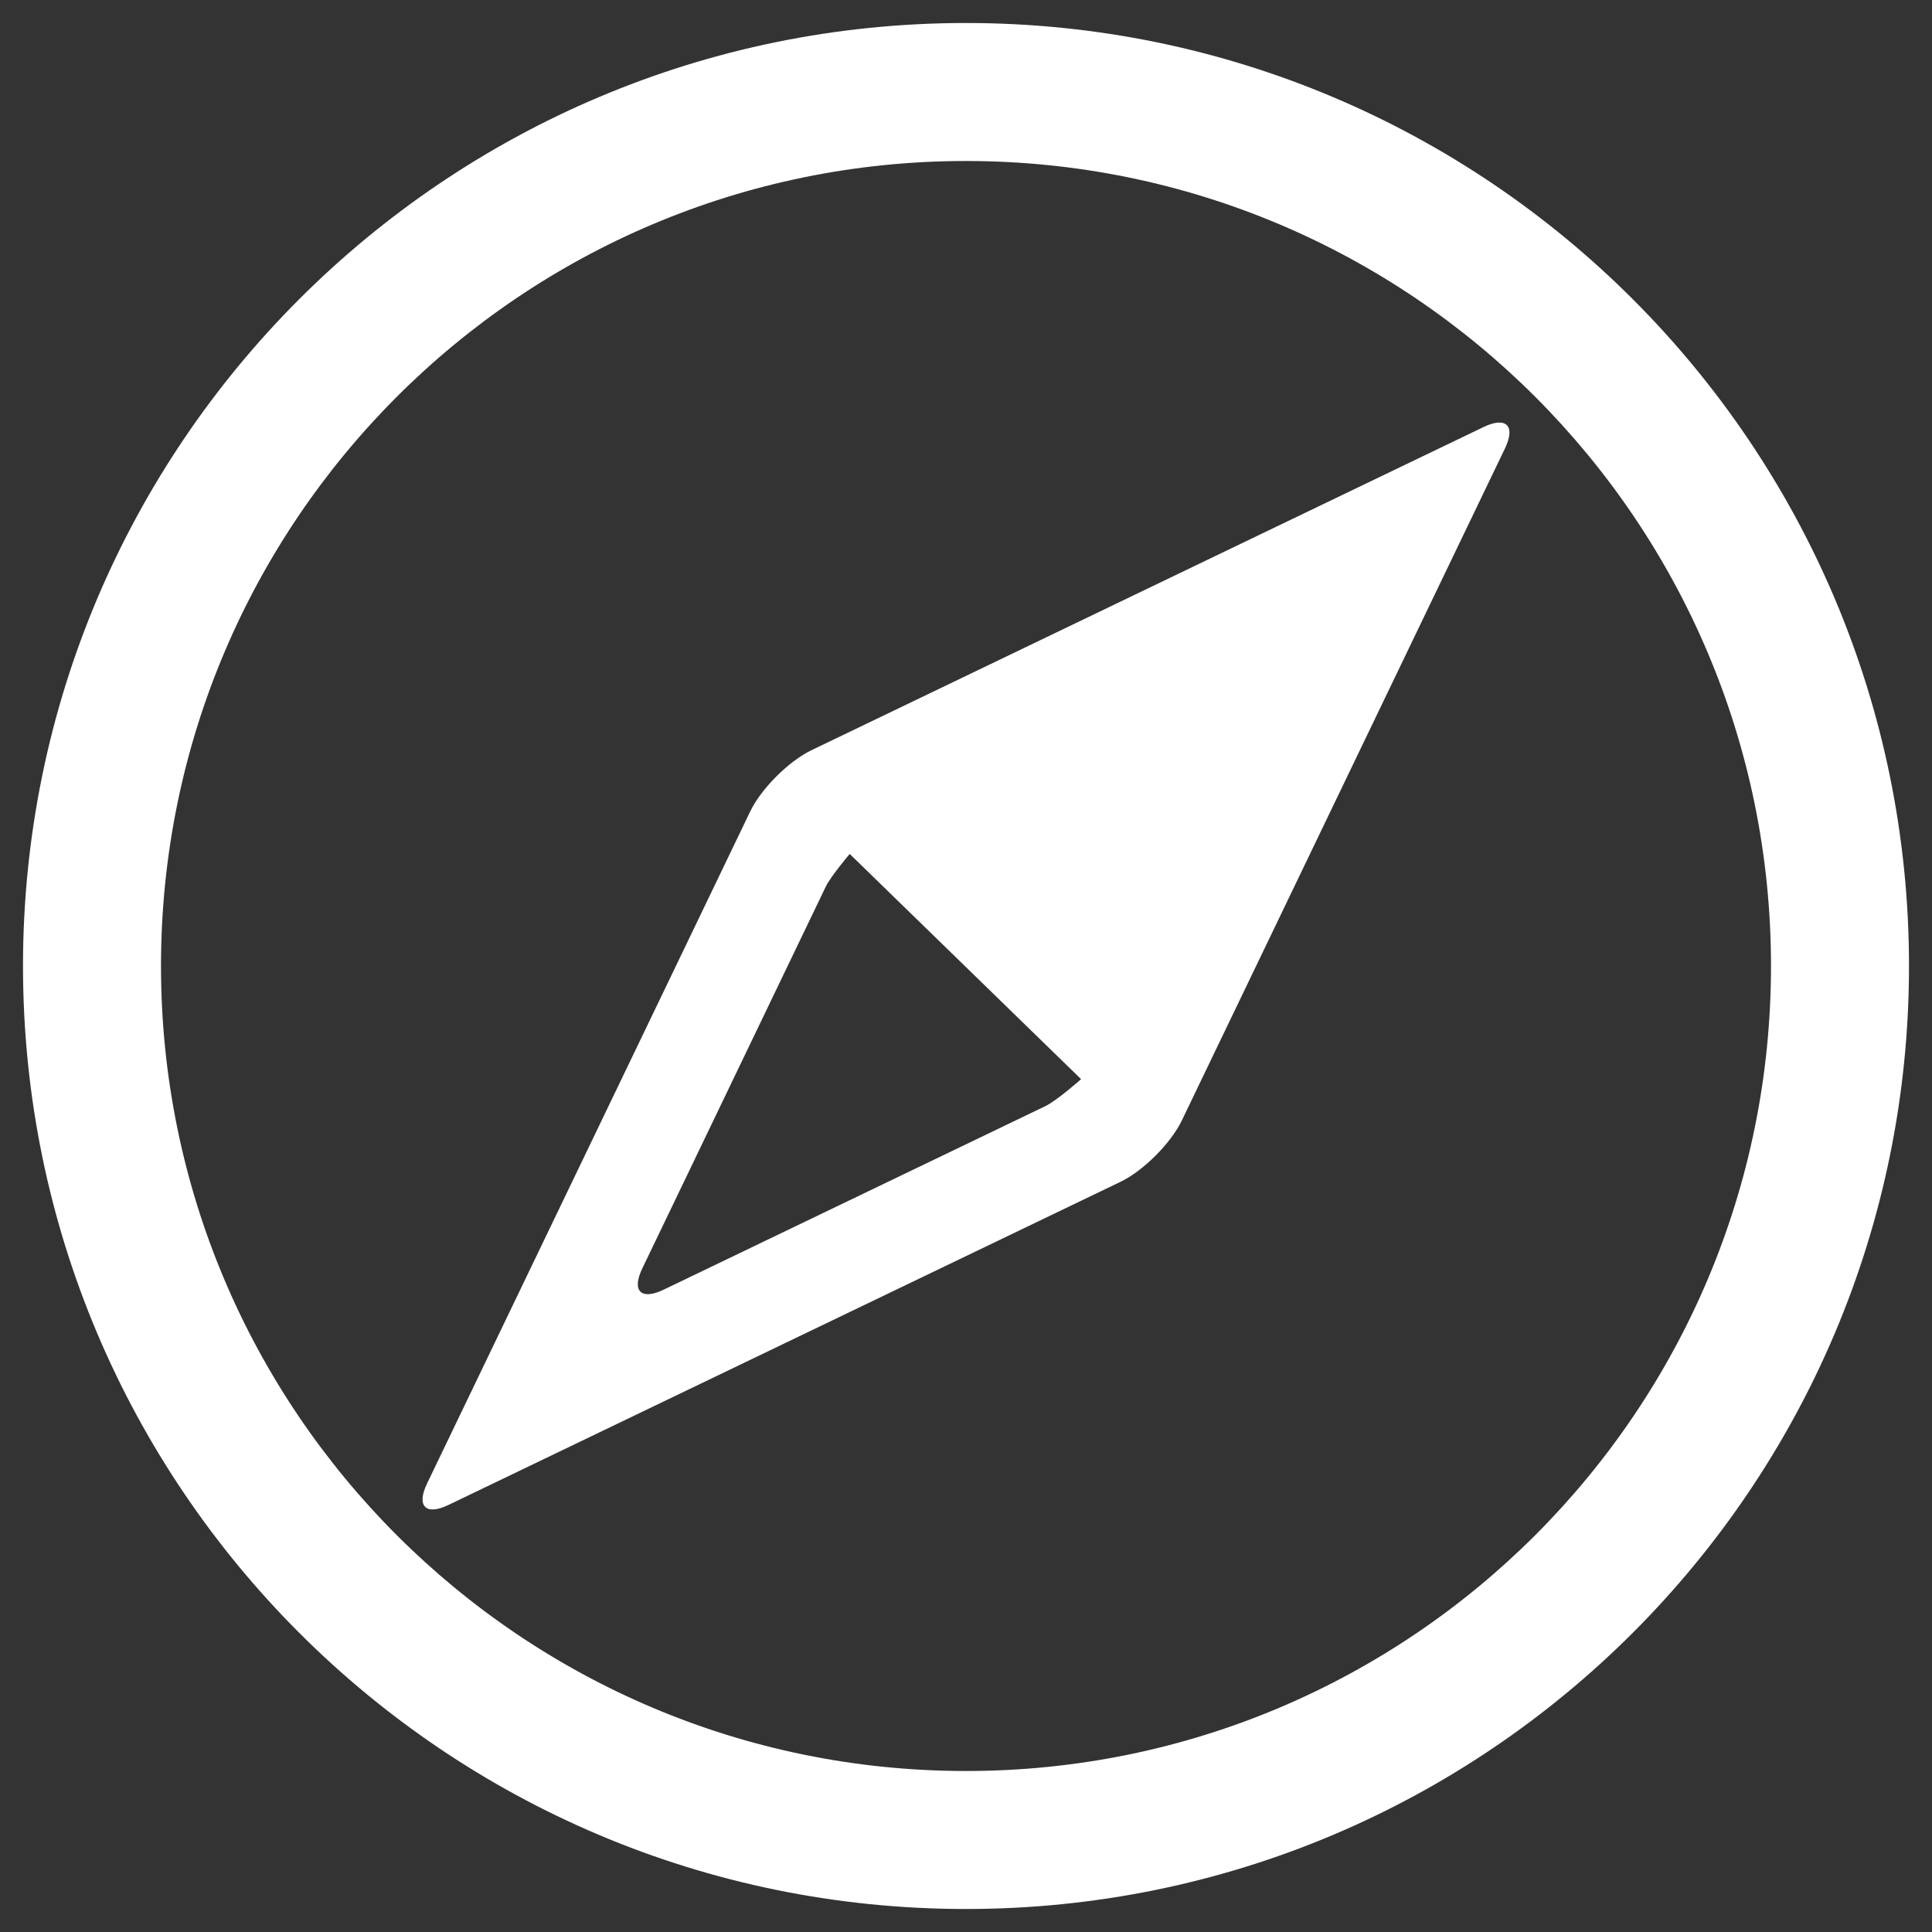
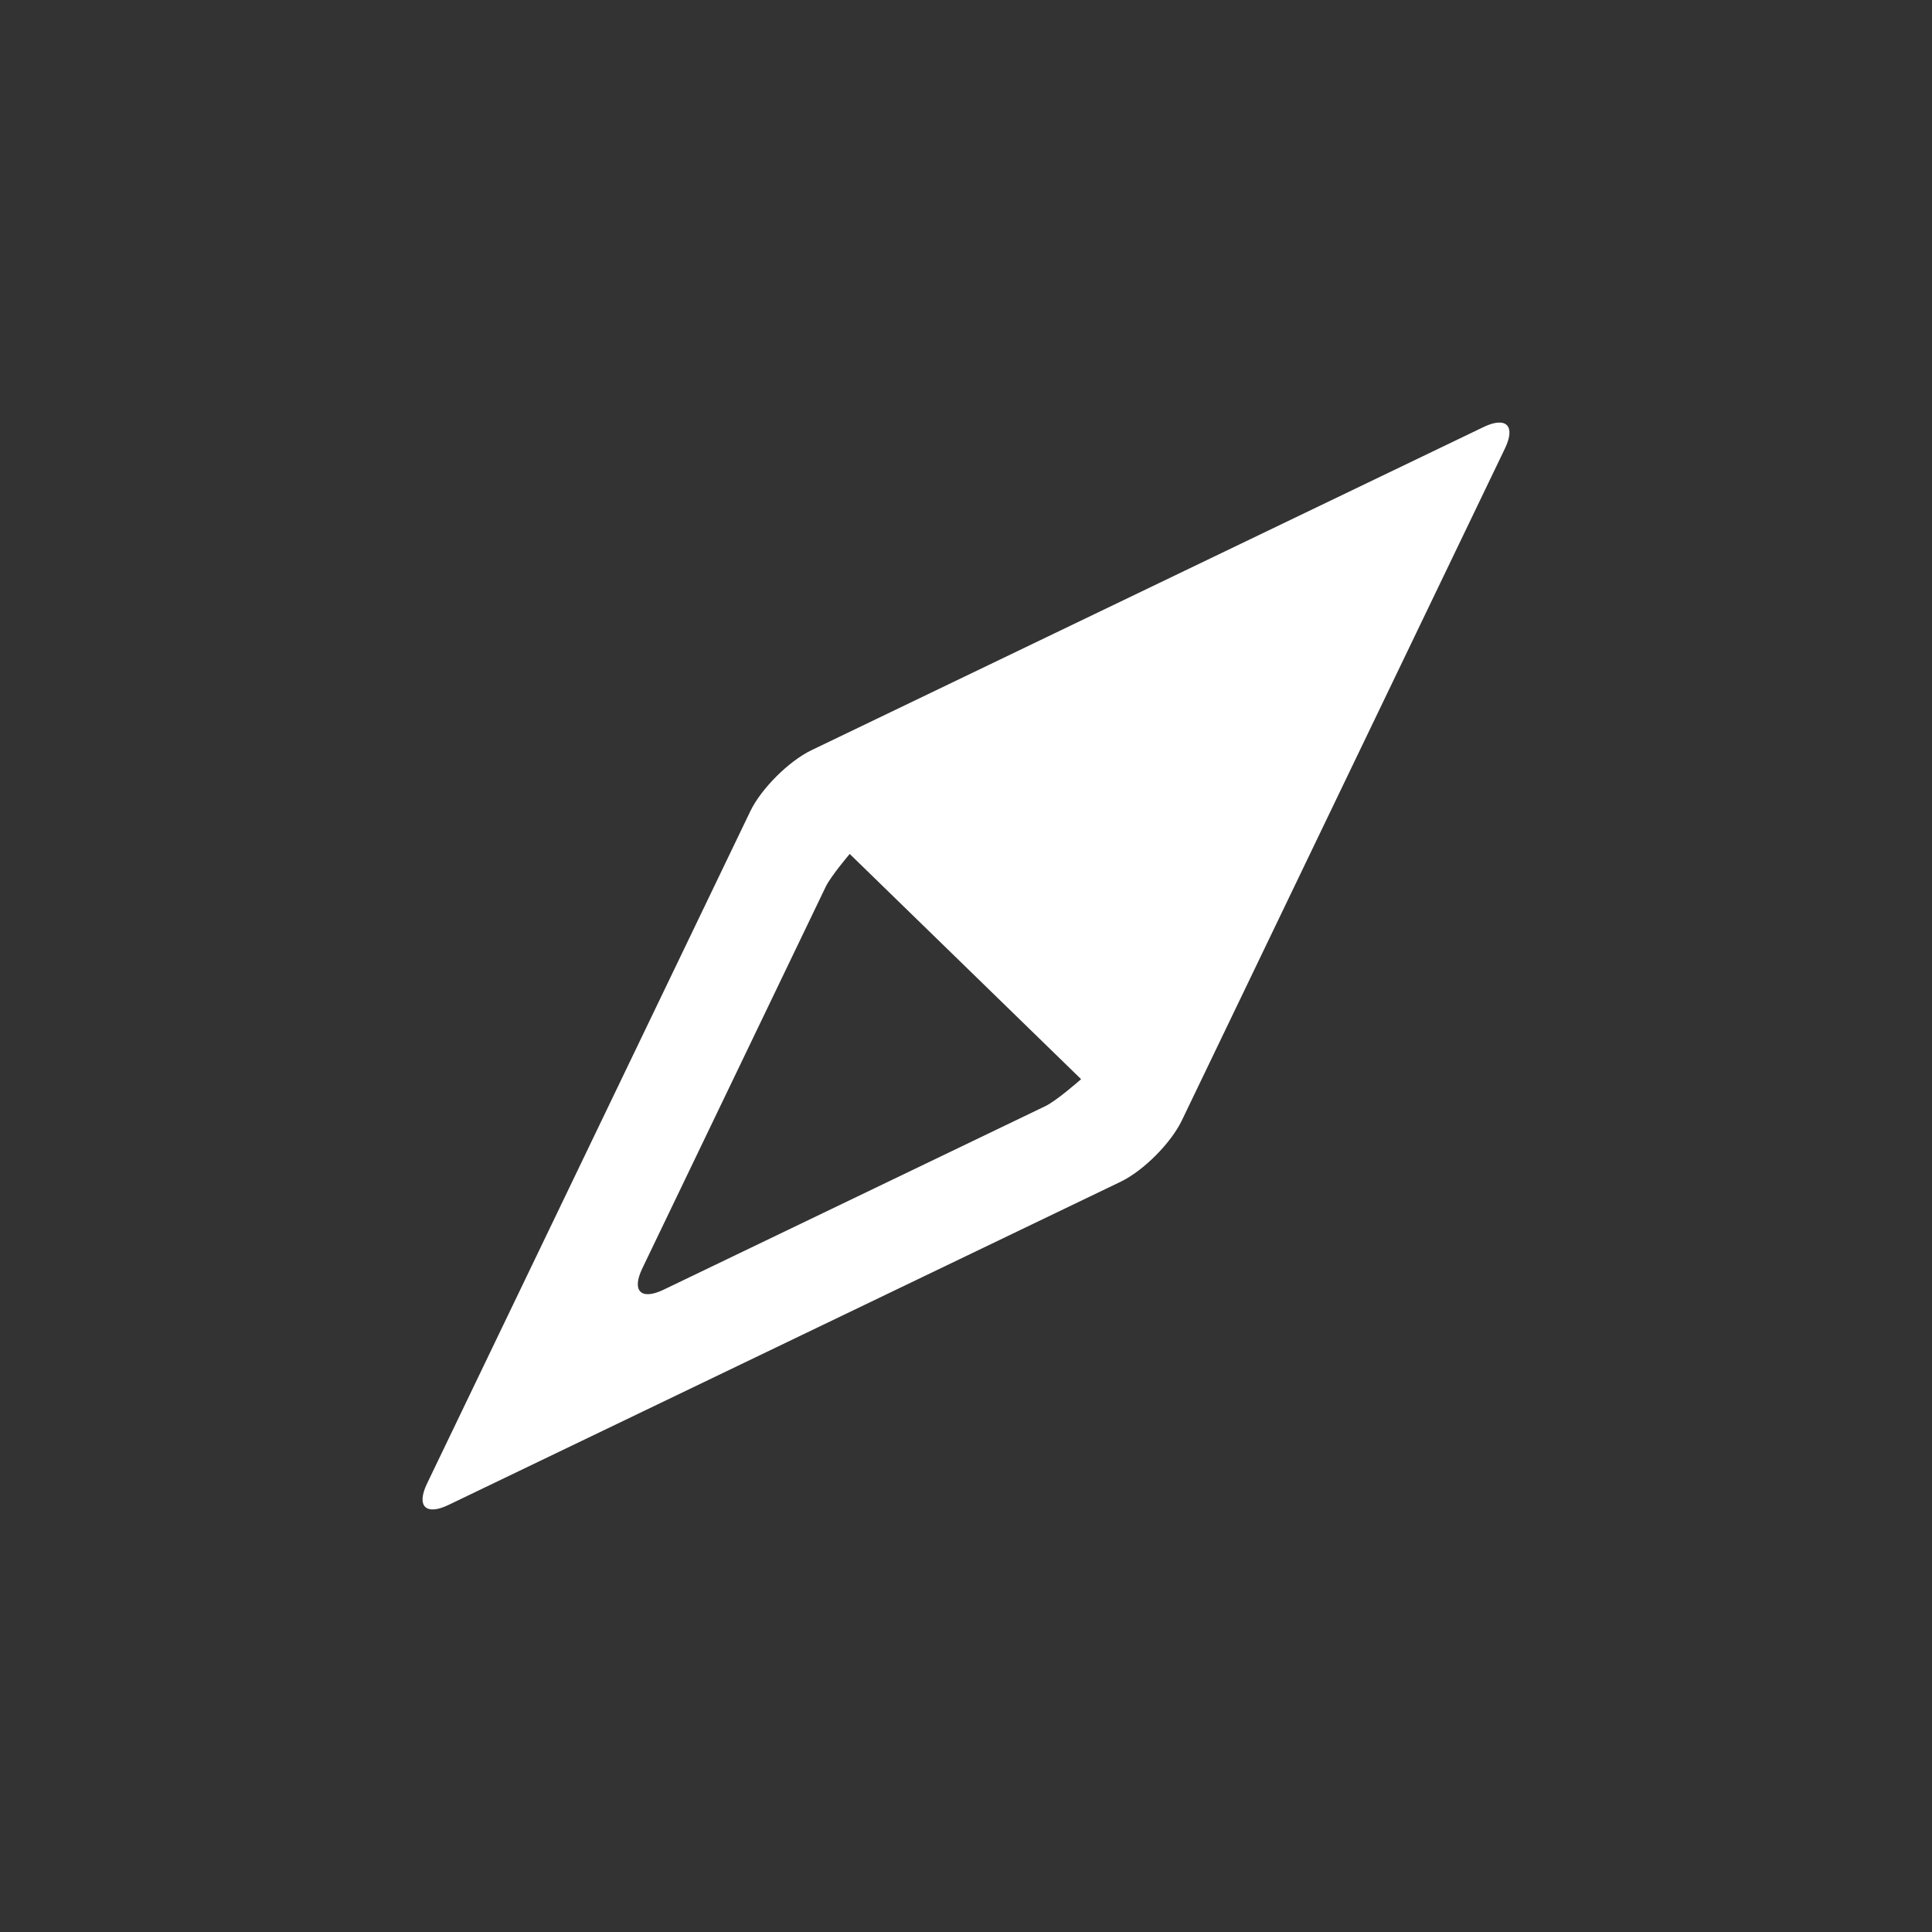
<svg xmlns="http://www.w3.org/2000/svg" width="21" height="21" viewBox="0 0 21 21" fill="none">
  <rect x="0" y="0" width="21" height="21" fill="#333333" stroke="none" />
  <path fill-rule="evenodd" clip-rule="evenodd" d="M4.642 16.125L8.155 8.819C8.273 8.573 8.573 8.274 8.819 8.155L16.125 4.642C16.372 4.523 16.477 4.628 16.358 4.875L12.845 12.181C12.726 12.427 12.428 12.726 12.181 12.845L4.875 16.358C4.628 16.477 4.523 16.372 4.642 16.125V16.125ZM9.236 9.282C9.236 9.282 9.03 9.524 8.975 9.639L6.982 13.786C6.863 14.033 6.967 14.137 7.214 14.018L11.361 12.024C11.487 11.964 11.751 11.73 11.751 11.73L9.236 9.282V9.282Z" fill="#FFFFFF" />
-   <path fill-rule="evenodd" clip-rule="evenodd" d="M10.5 1.75C5.668 1.75 1.75 5.668 1.75 10.5C1.75 15.332 5.668 19.25 10.5 19.25C15.332 19.25 19.25 15.332 19.25 10.5C19.25 5.668 15.332 1.75 10.5 1.75ZM0.25 10.5C0.25 4.839 4.839 0.25 10.5 0.25C16.161 0.25 20.75 4.839 20.75 10.5C20.75 16.161 16.161 20.75 10.5 20.75C4.839 20.75 0.25 16.161 0.25 10.5Z" fill="#FFFFFF" />
</svg>